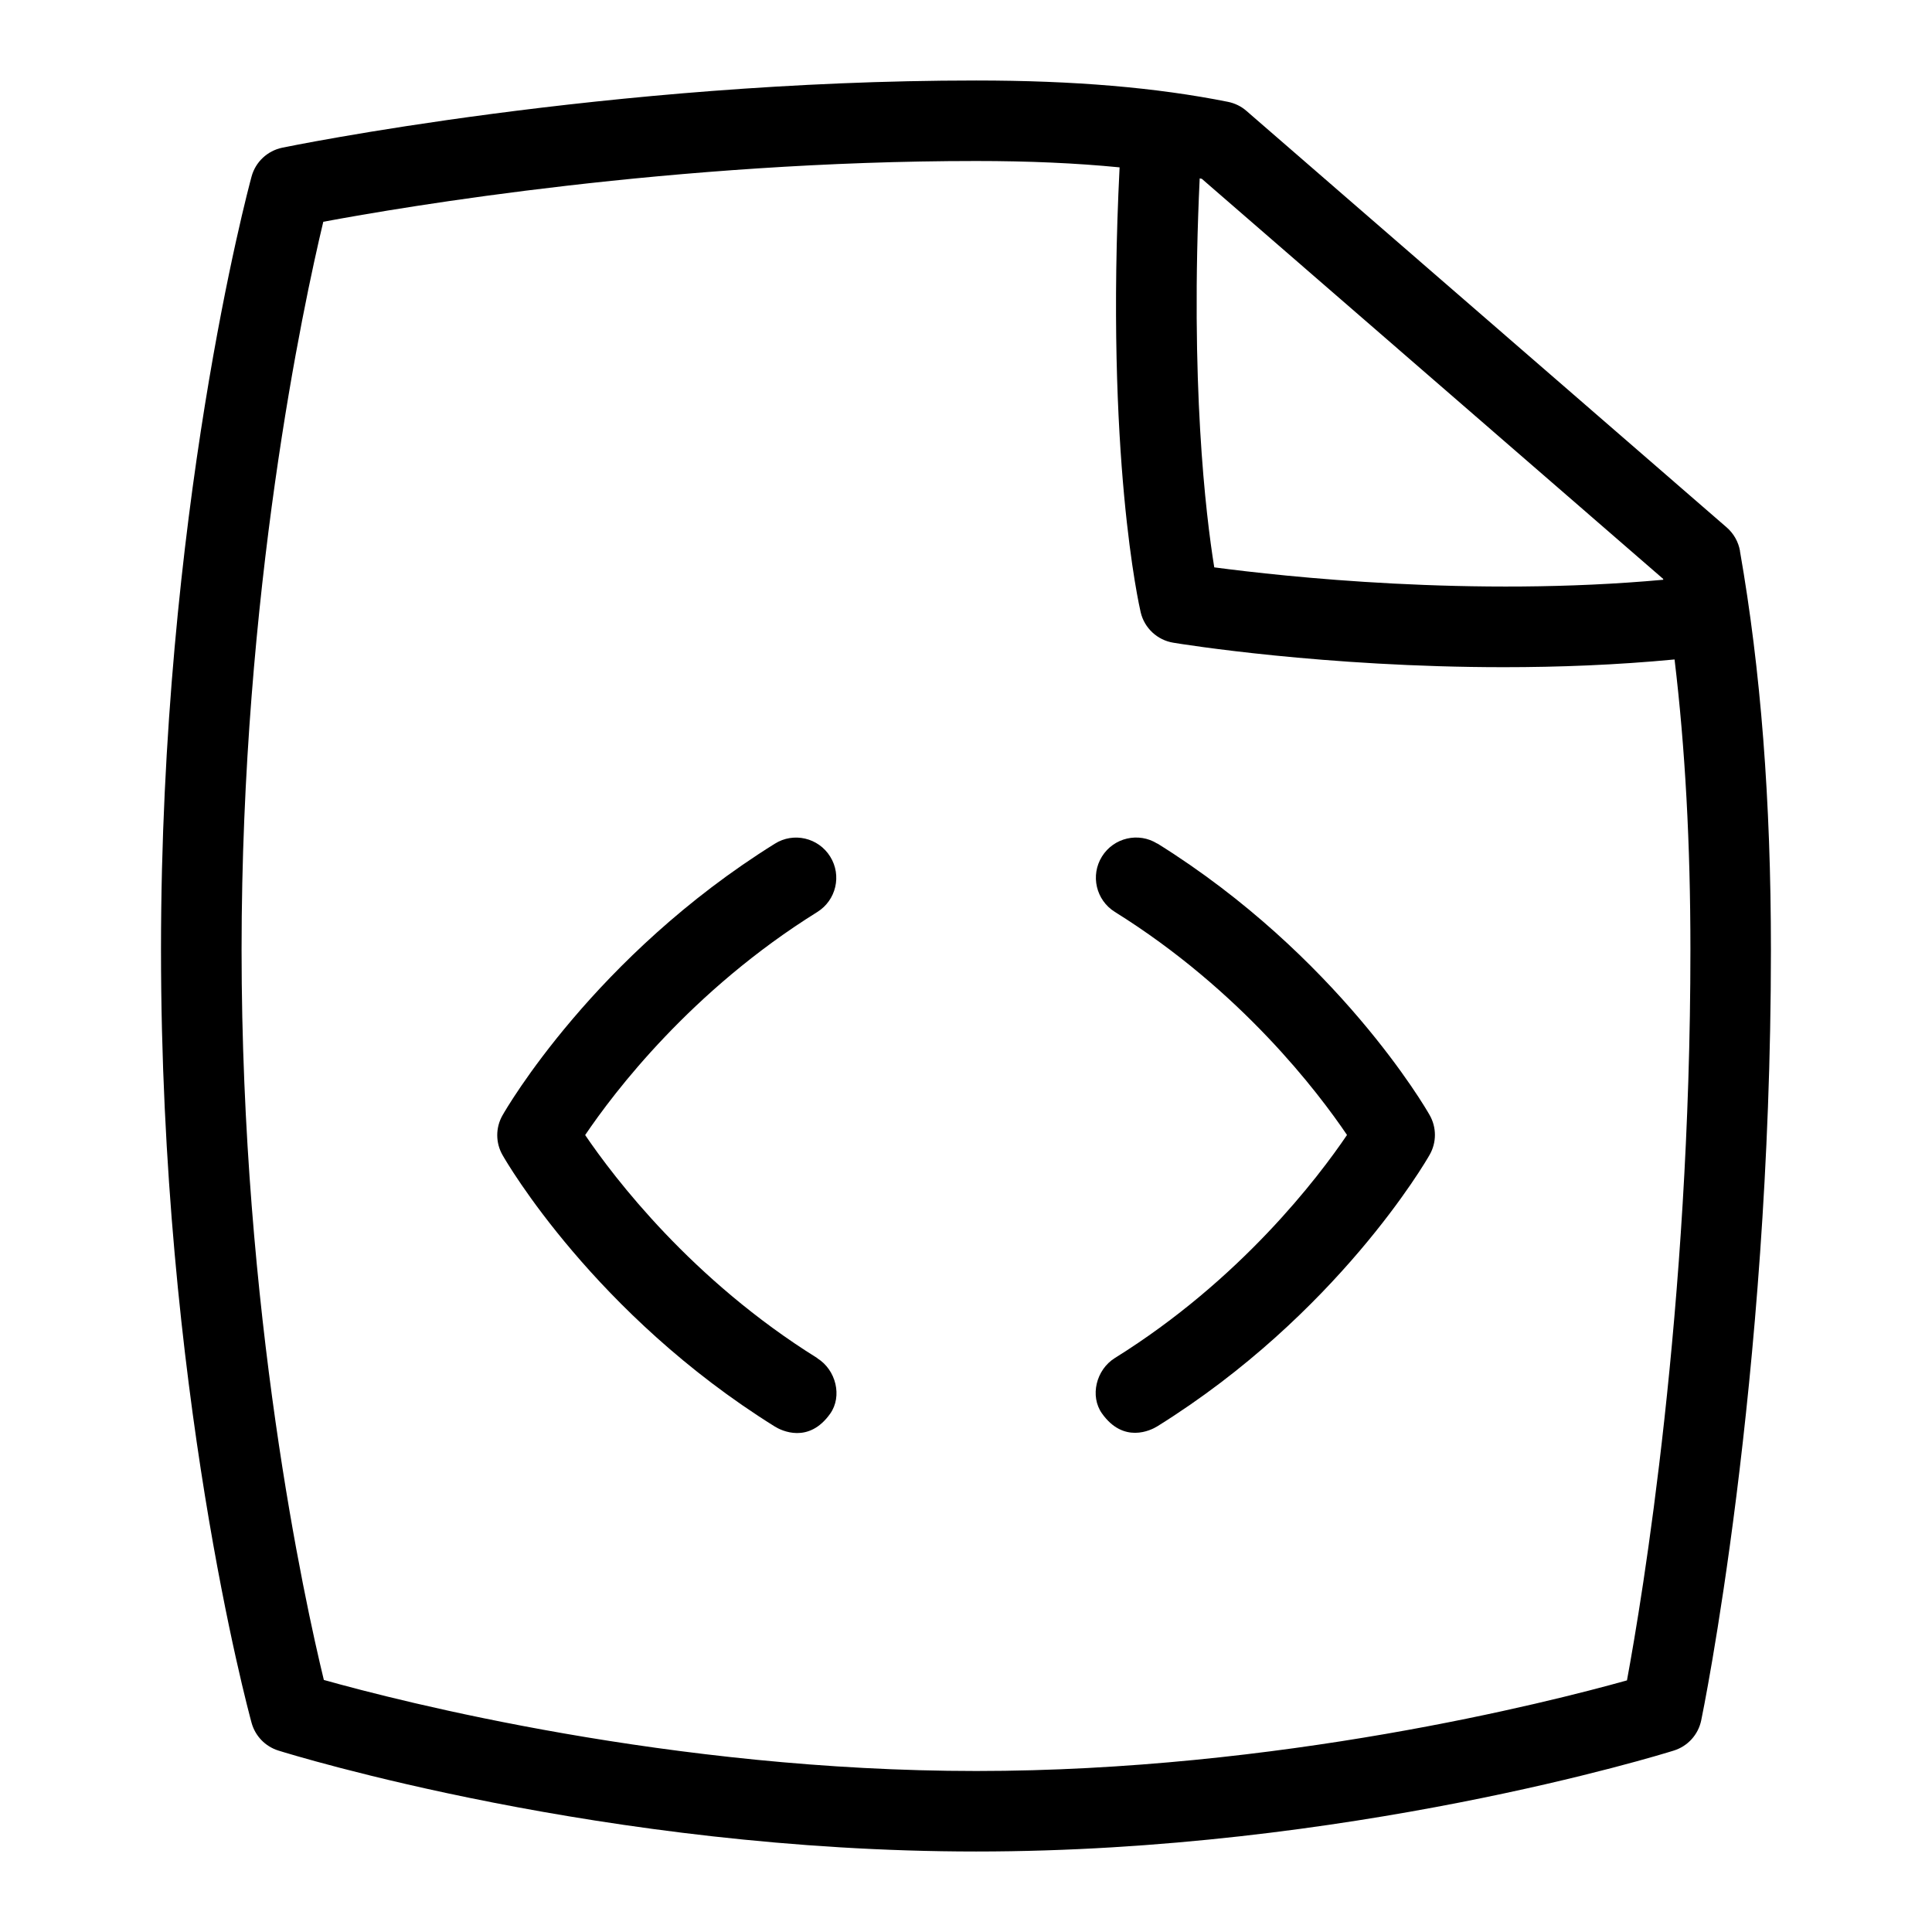
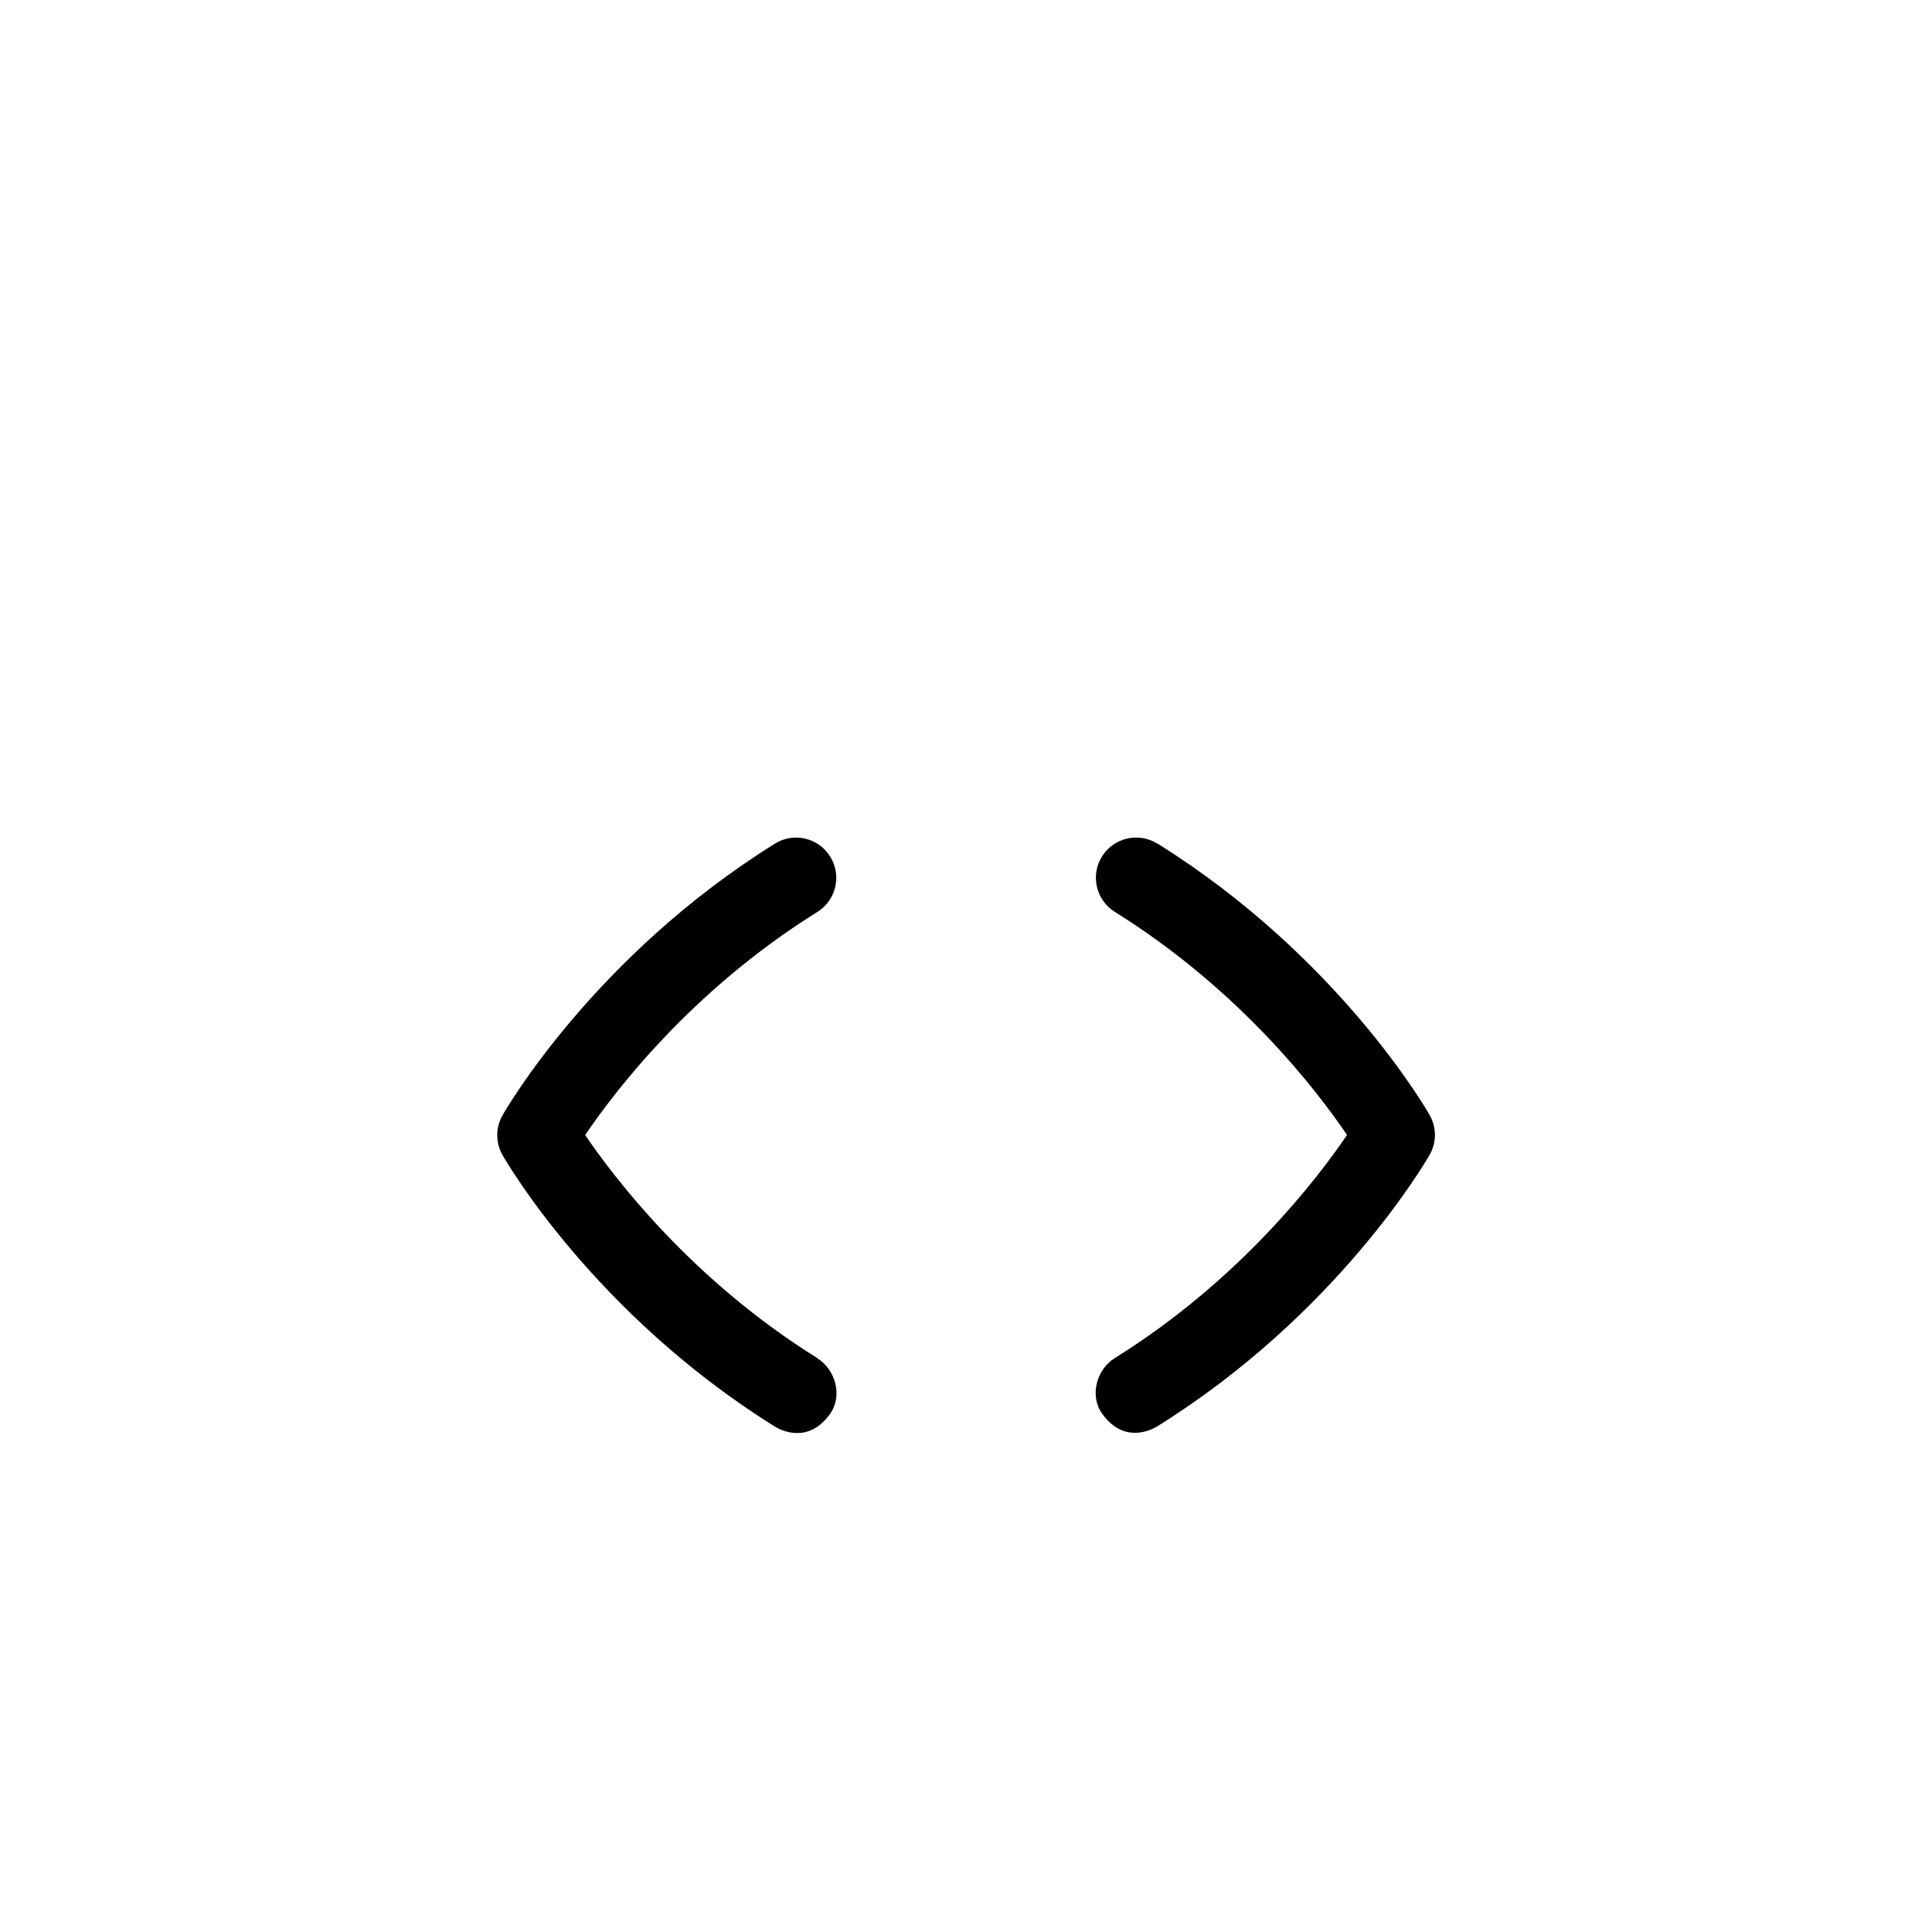
<svg xmlns="http://www.w3.org/2000/svg" id="Layer_1" data-name="Layer 1" viewBox="0 0 24 24">
-   <path d="M21.615,6.844c-.02-.113-.078-.216-.165-.292L15.483,1.377c-.065-.057-.145-.095-.229-.112-.89-.178-1.913-.265-3.127-.265C7.55,1,3.545,1.827,3.505,1.835c-.184,.039-.331,.177-.38,.358-.046,.169-1.125,4.202-1.125,9.604,0,5.447,1.08,9.437,1.125,9.604,.045,.164,.17,.294,.333,.345,.164,.051,4.057,1.254,8.668,1.254s8.504-1.203,8.667-1.254c.173-.054,.303-.197,.34-.375,.009-.041,.866-4.188,.866-9.574,0-1.854-.126-3.474-.385-4.953ZM14.903,2.216c.009,.002,.018,.003,.026,.005l5.731,4.97s.001,.007,.002,.011c-2.369,.217-4.716-.04-5.578-.154-.106-.656-.301-2.285-.181-4.831Zm5.309,18.658c-.974,.273-4.327,1.126-8.085,1.126-3.785,0-7.156-.865-8.104-1.131-.238-.98-1.022-4.55-1.022-9.072,0-4.442,.769-8.013,1.015-9.042,1.006-.188,4.361-.755,8.111-.755,.652,0,1.242,.026,1.781,.079-.18,3.595,.244,5.448,.262,5.527,.046,.196,.207,.346,.406,.378,.1,.017,1.88,.304,4.106,.304,.677,0,1.395-.027,2.12-.096,.132,1.101,.197,2.291,.197,3.604,0,4.467-.599,8.056-.788,9.077Z" />
  <path d="M10.153,16.871c-1.561-.972-2.525-2.243-2.884-2.771,.357-.528,1.315-1.794,2.884-2.771,.234-.146,.306-.454,.16-.688-.146-.235-.455-.307-.688-.16-2.236,1.393-3.337,3.292-3.382,3.373-.088,.153-.088,.342,0,.495,.045,.081,1.146,1.979,3.382,3.372,.082,.051,.42,.218,.688-.16,.152-.214,.074-.542-.16-.688Z" />
  <path d="M14.377,10.48c-.233-.146-.542-.075-.688,.16-.146,.234-.074,.542,.16,.688,1.568,.977,2.527,2.243,2.884,2.771-.358,.529-1.323,1.799-2.884,2.771-.234,.146-.312,.474-.16,.688,.268,.378,.606,.211,.688,.16,2.236-1.393,3.337-3.292,3.382-3.372,.088-.153,.088-.342,0-.495-.045-.081-1.146-1.979-3.382-3.373Z" />
</svg>